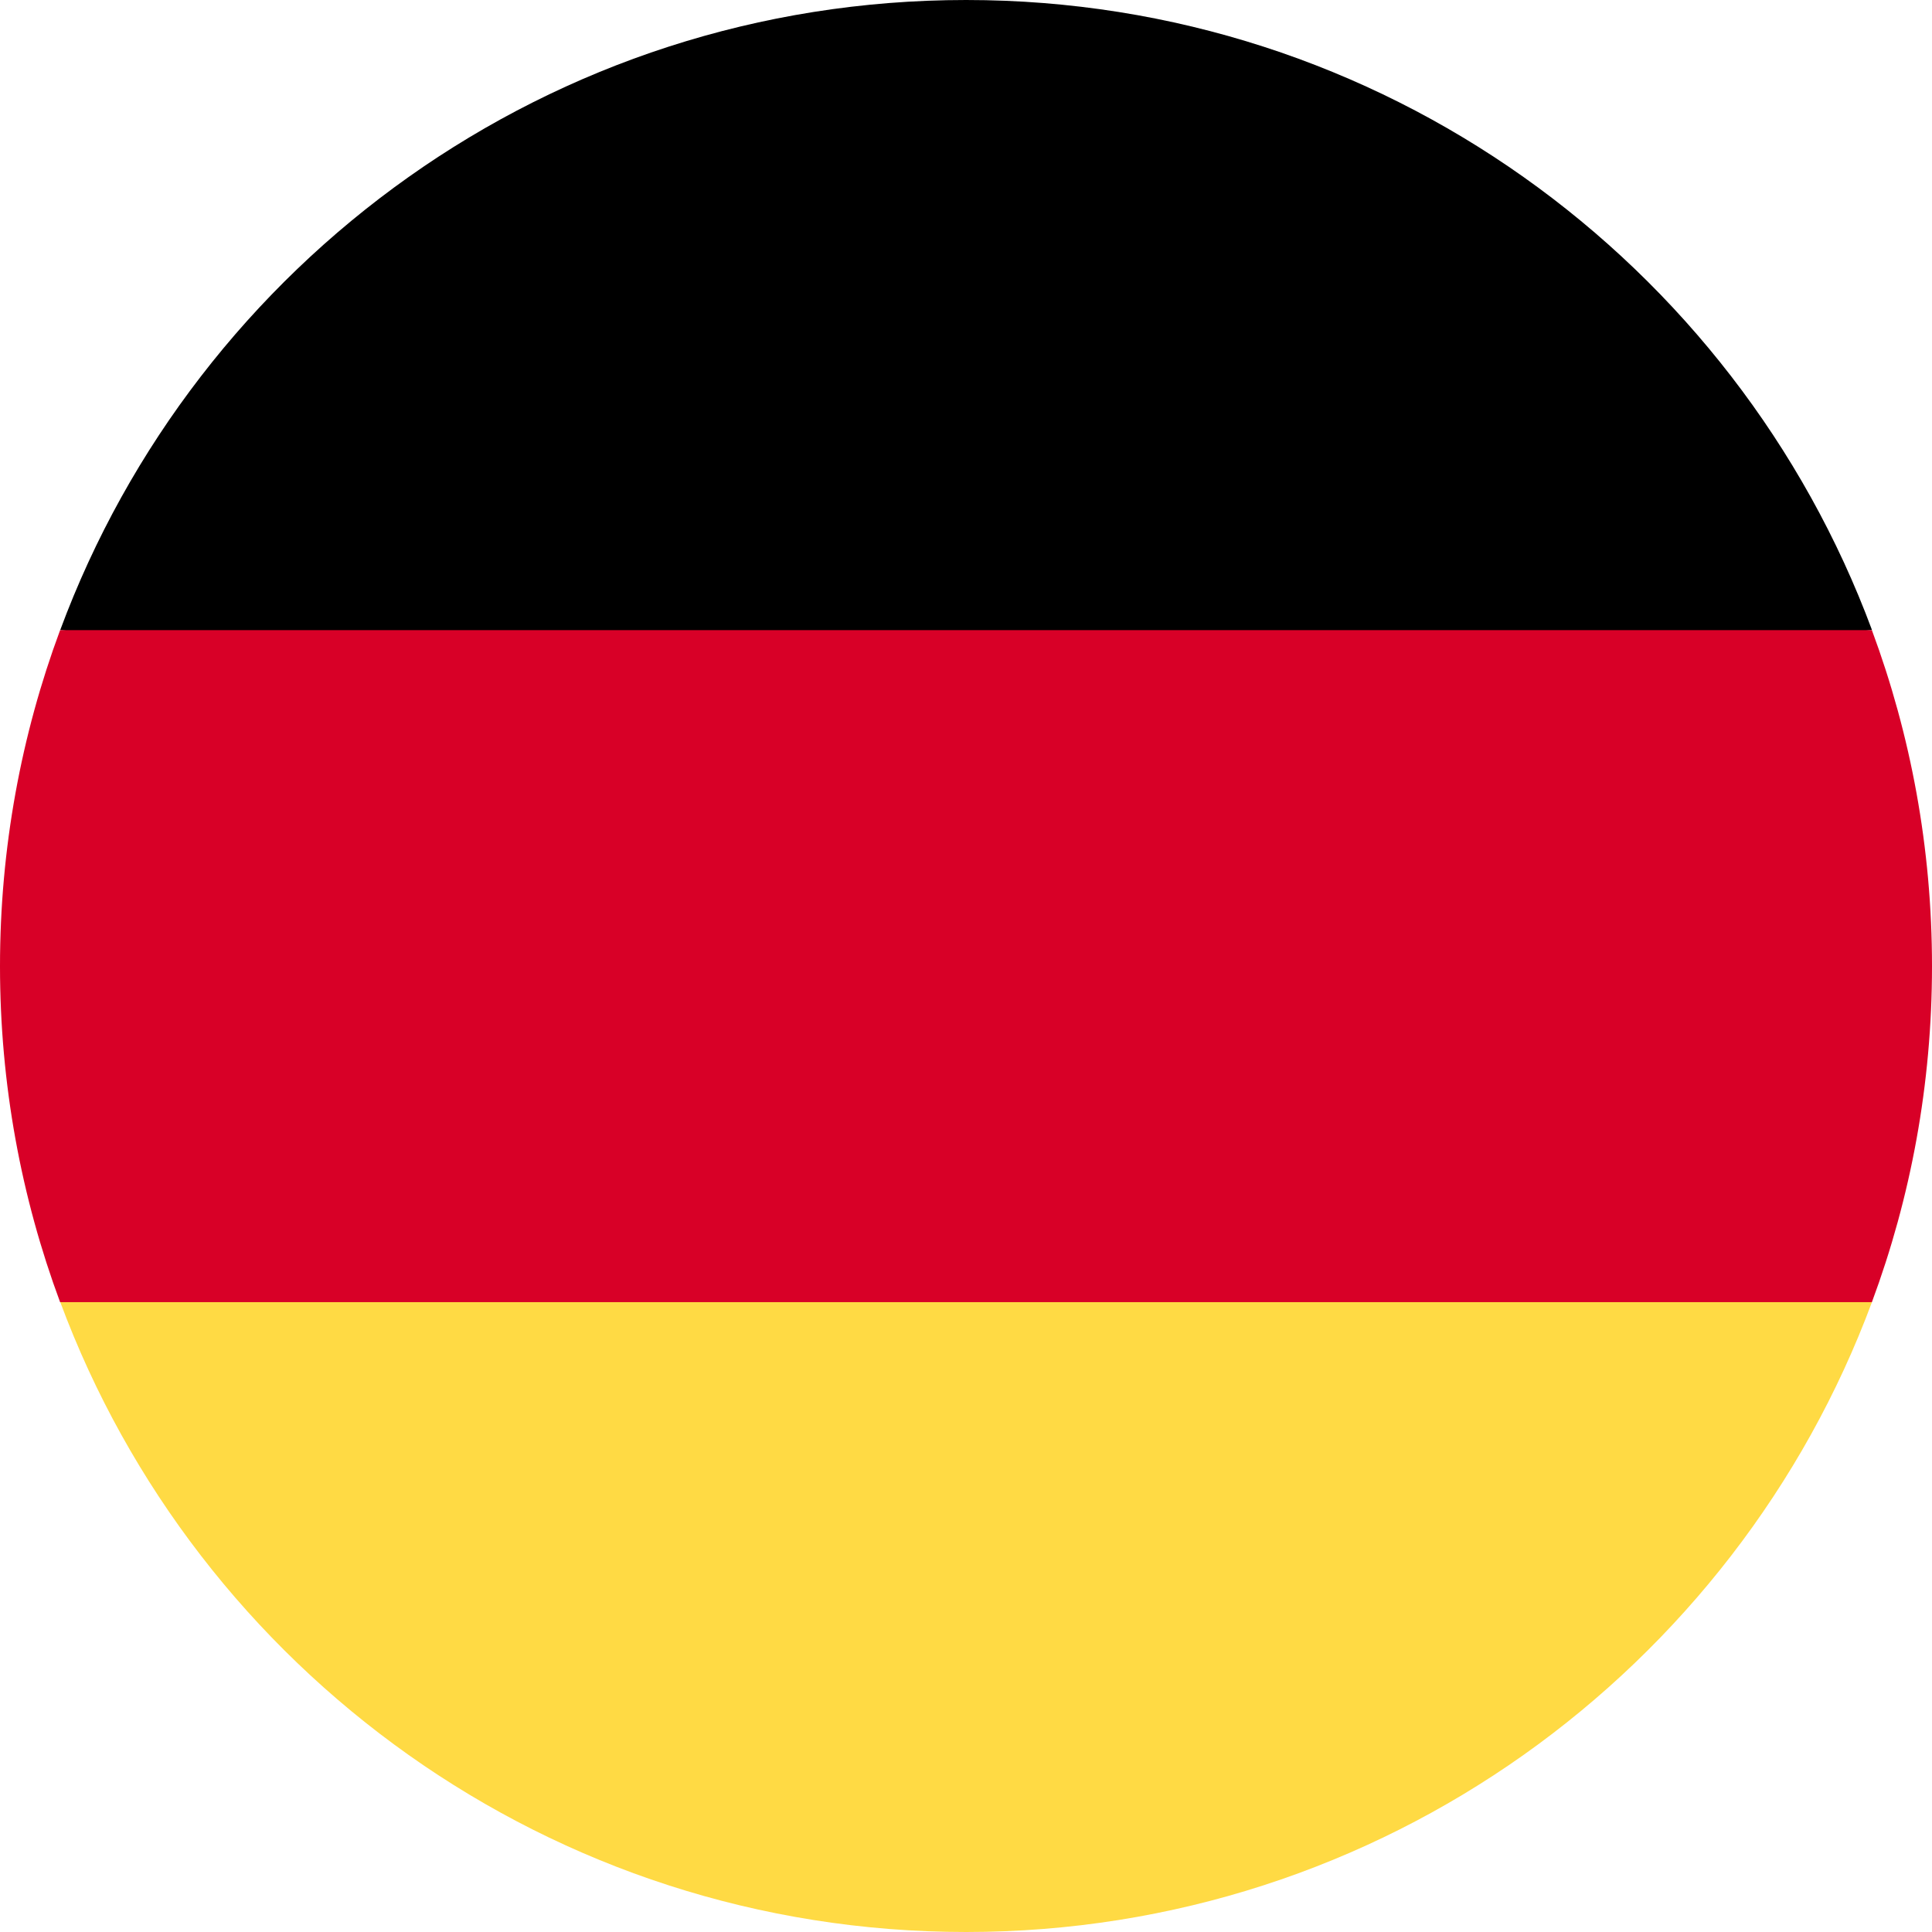
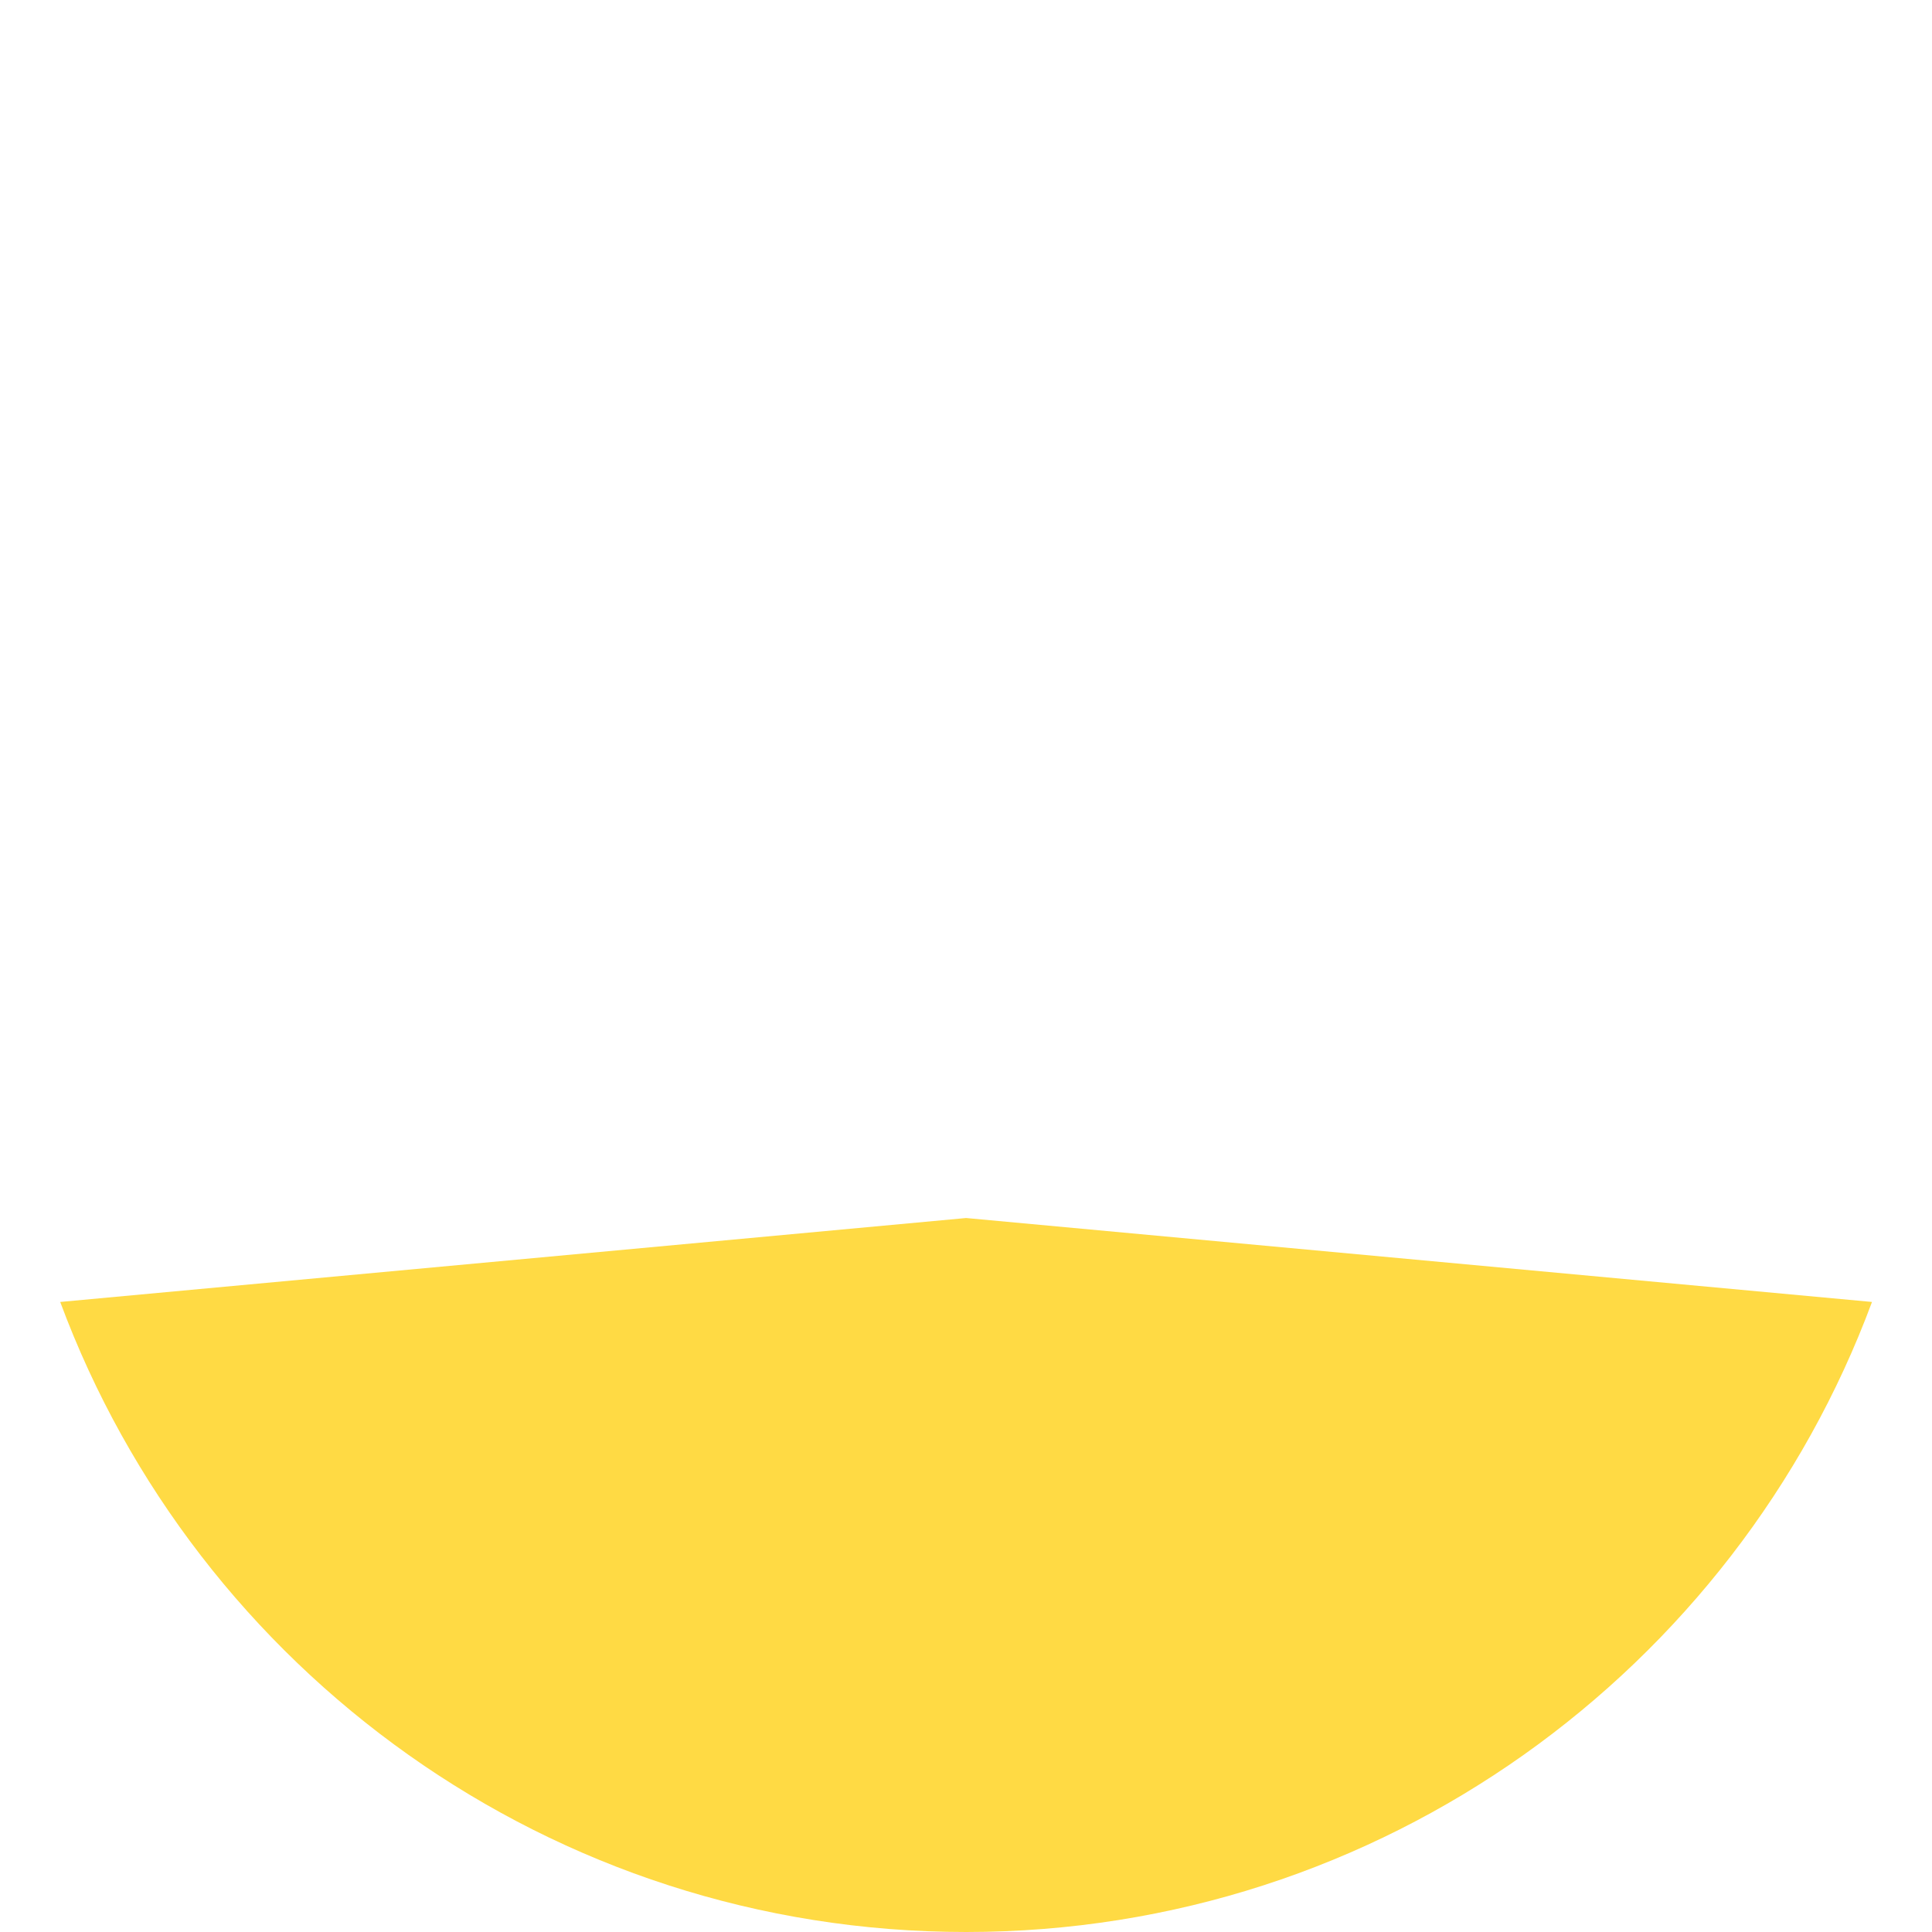
<svg xmlns="http://www.w3.org/2000/svg" width="18" height="18" viewBox="0 0 18 18" fill="none">
  <g clip-path="url(#clip0_2657_24795)">
-     <path d="M0.561 12.13C1.832 15.557 5.131 18 9.001 18C12.87 18 16.169 15.557 17.441 12.13L9.001 11.348L0.561 12.13Z" fill="#FFDA44" />
-     <path d="M9.001 0C5.131 0 1.832 2.442 0.561 5.87L9.001 6.652L17.441 5.87C16.169 2.442 12.87 0 9.001 0Z" fill="black" />
-     <path d="M0.56 5.871C0.198 6.846 0 7.901 0 9.002C0 10.102 0.198 11.157 0.56 12.132H17.44C17.802 11.157 18 10.102 18 9.002C18 7.901 17.802 6.846 17.44 5.871H0.56Z" fill="#D80027" />
+     <path d="M0.561 12.13C1.832 15.557 5.131 18 9.001 18C12.87 18 16.169 15.557 17.441 12.13L9.001 11.348L0.561 12.13" fill="#FFDA44" />
  </g>
  <defs>
    <clipPath id="clip0_2657_24795">
      <rect width="18" height="18" fill="white" />
    </clipPath>
  </defs>
</svg>